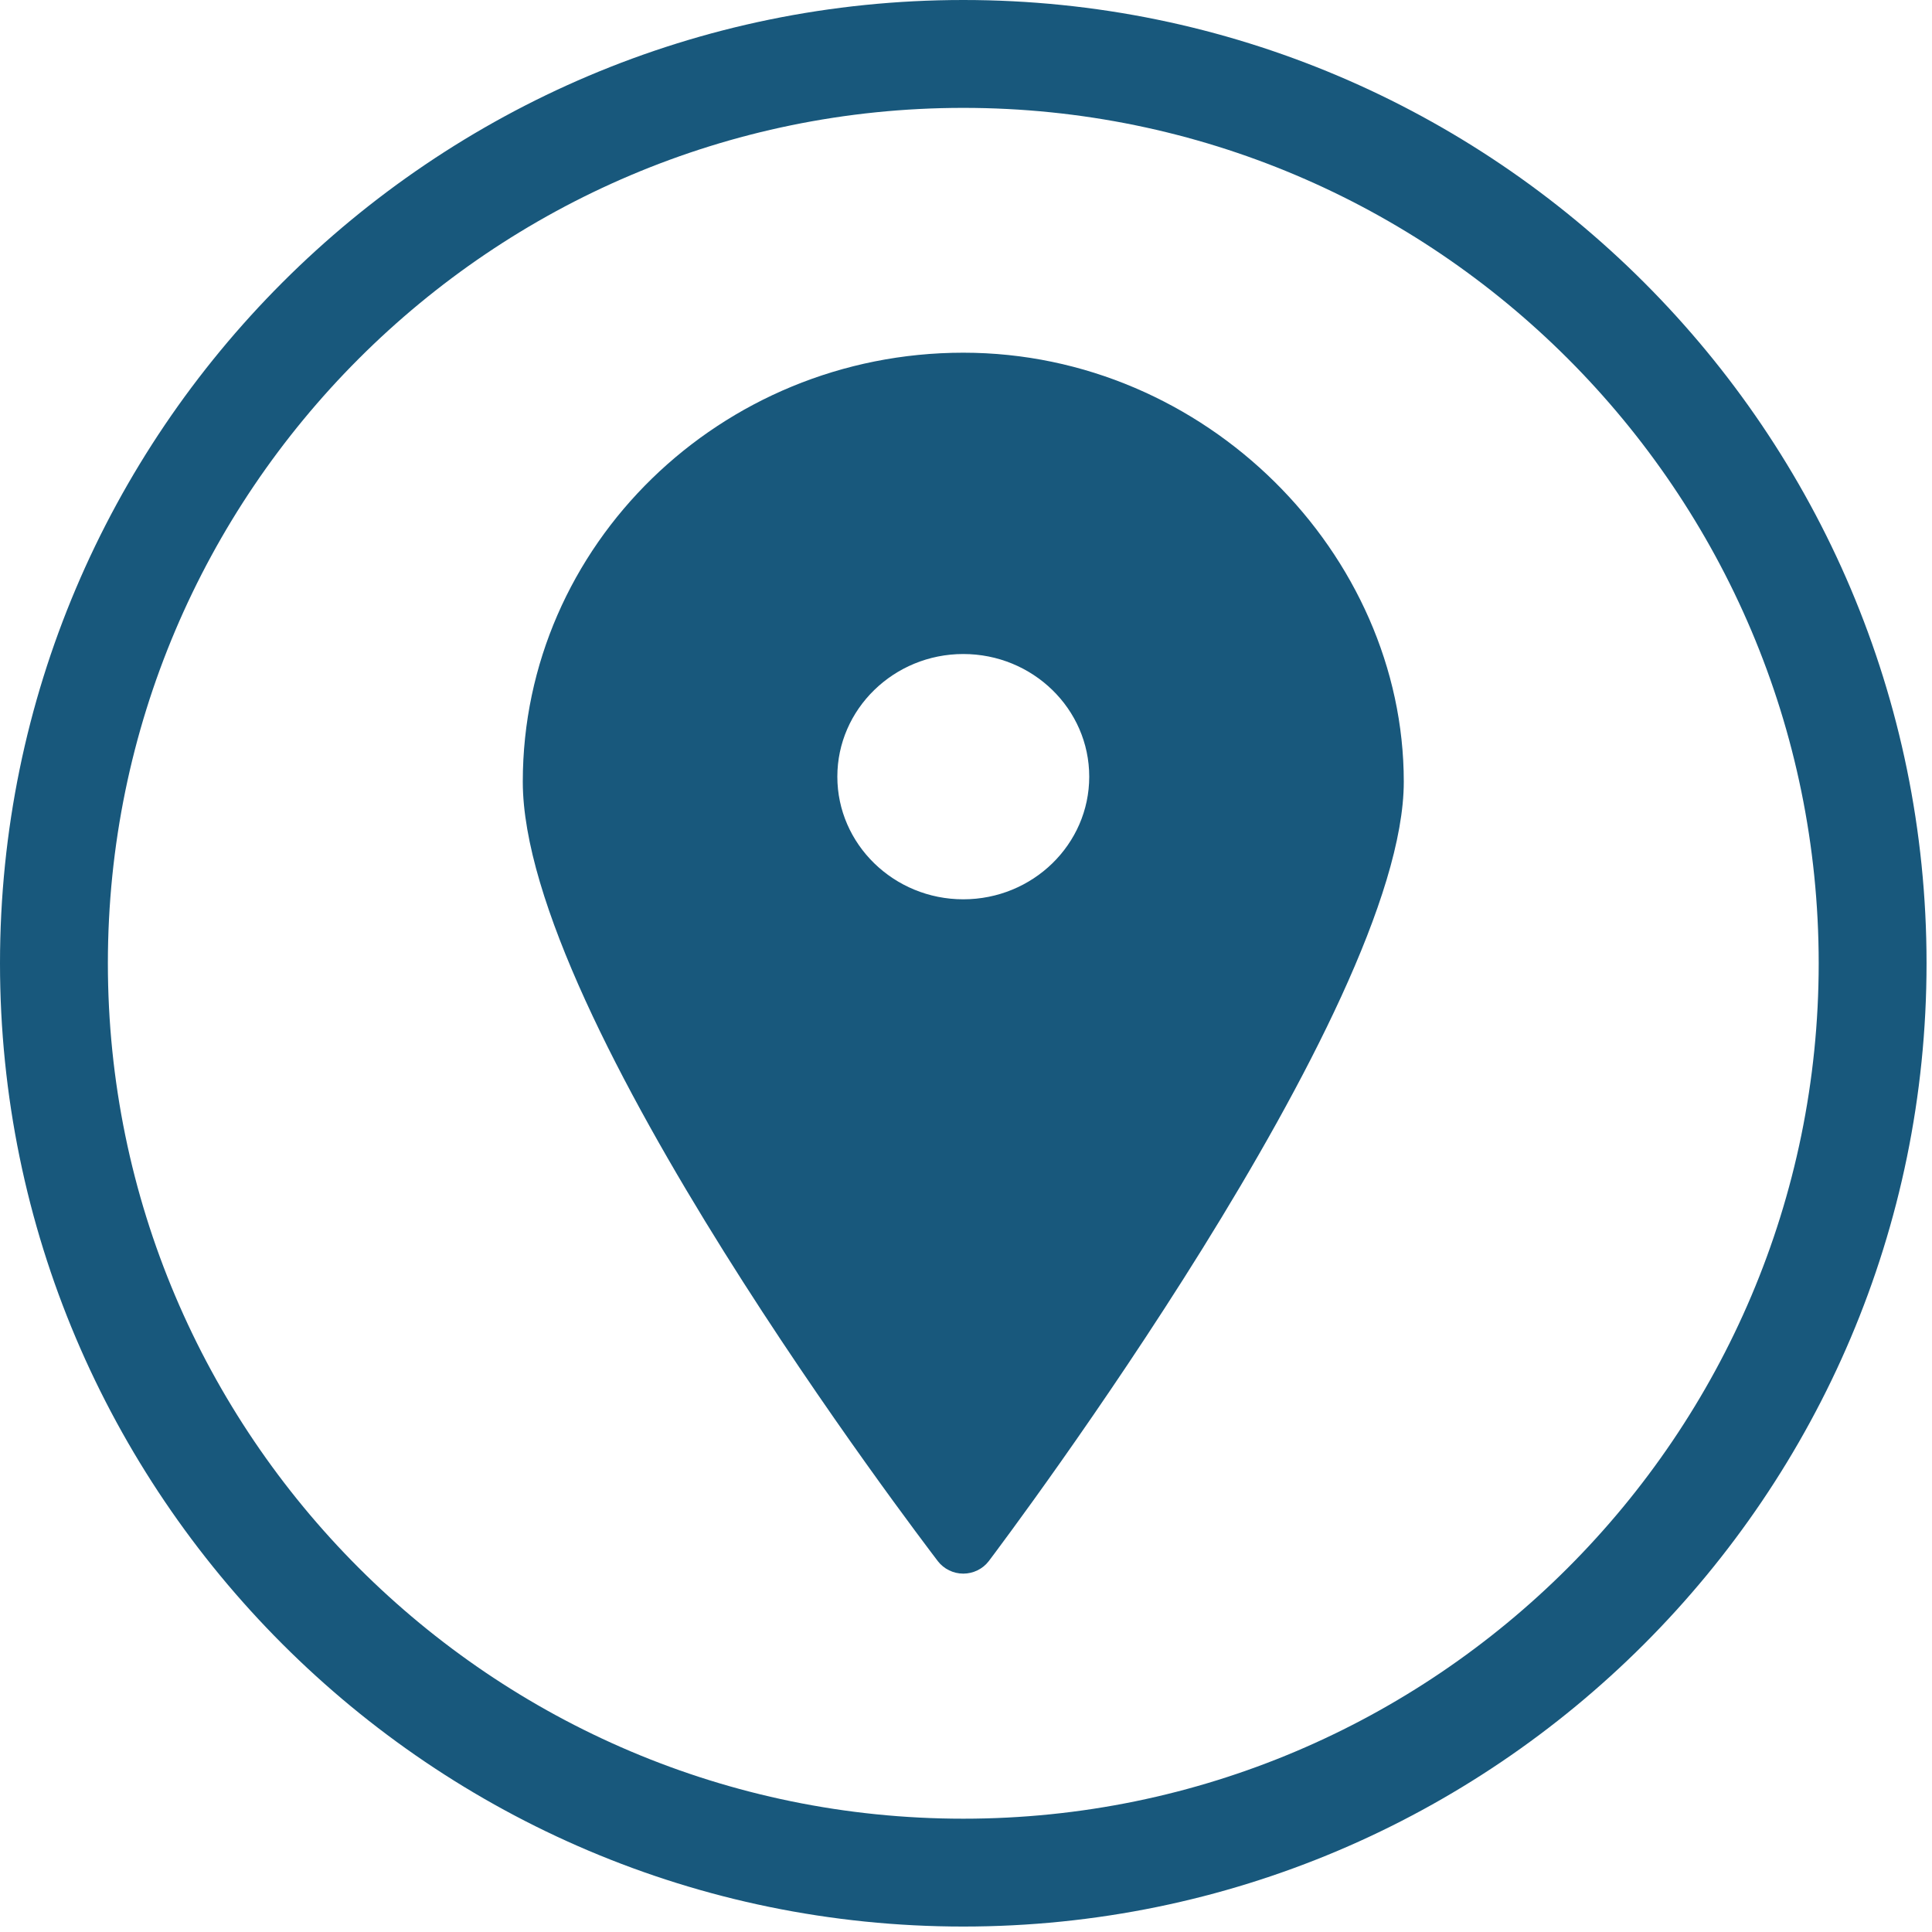
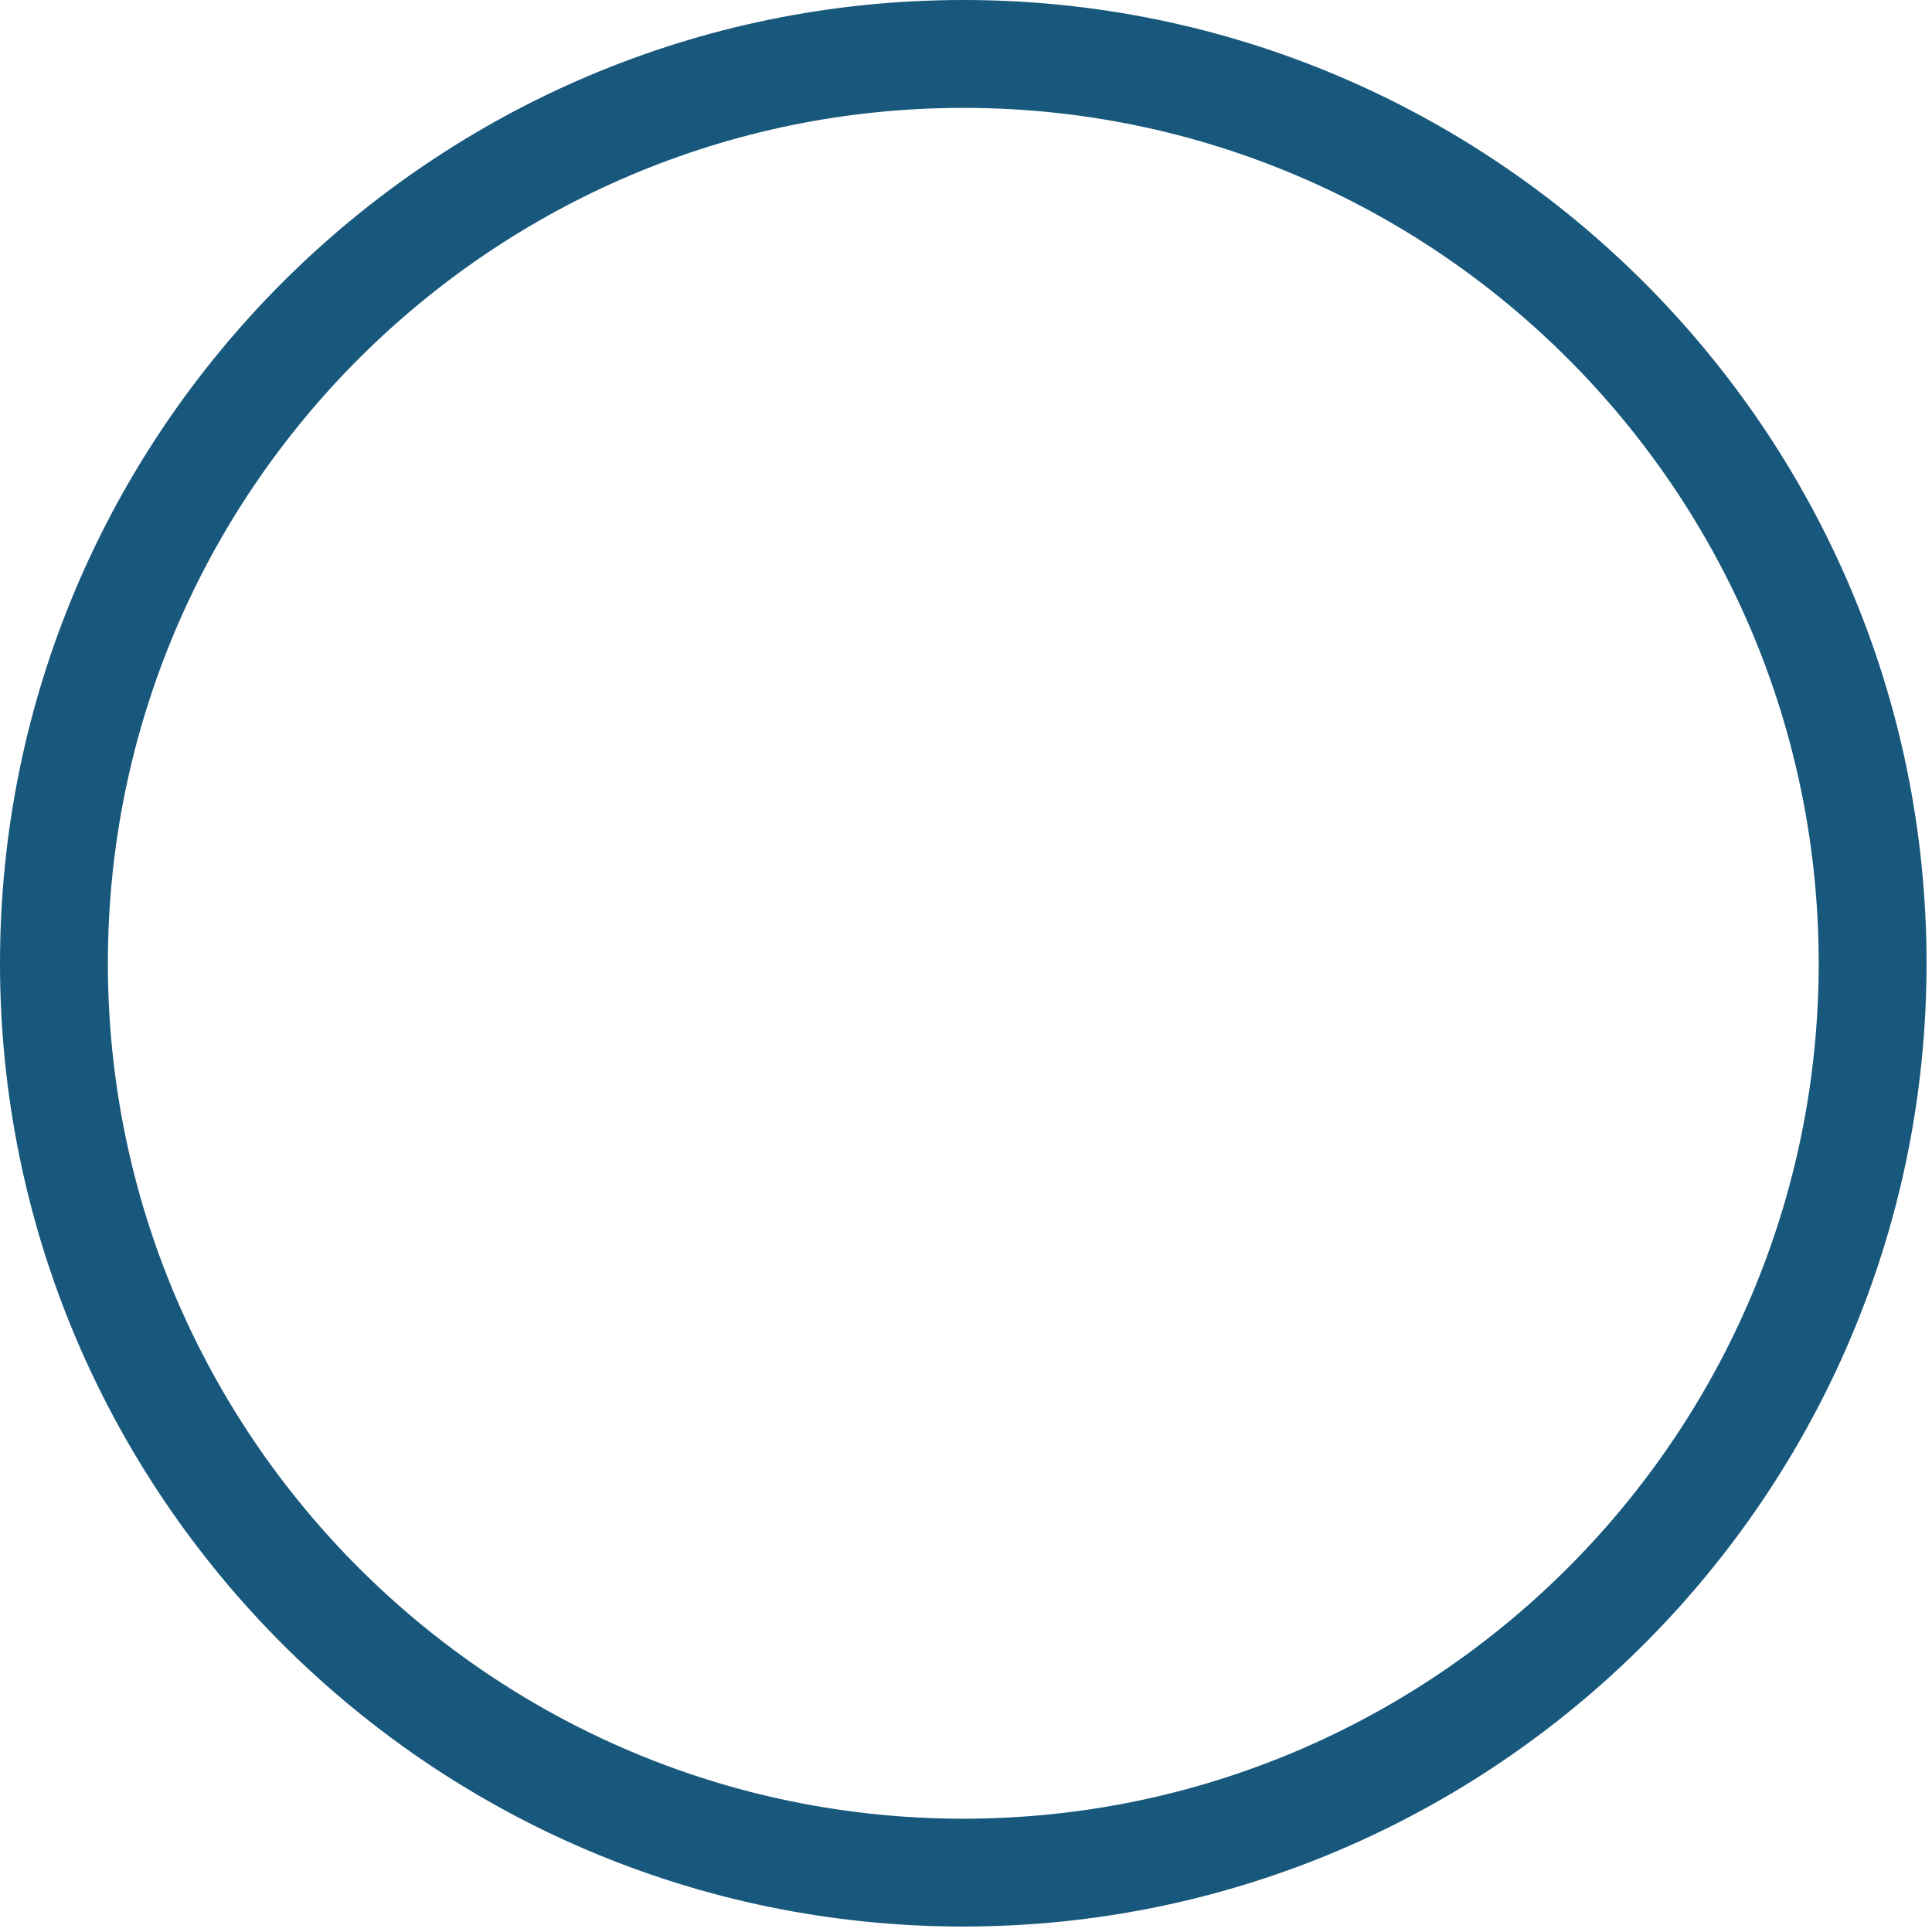
<svg xmlns="http://www.w3.org/2000/svg" width="79" height="79" viewBox="0 0 79 79" fill="none">
  <path d="M39.389 78.777C17.669 78.777 0 61.108 0 39.389C0 17.669 17.669 0 39.389 0C61.108 0 78.777 17.669 78.777 39.389C78.777 61.108 61.108 78.777 39.389 78.777ZM39.389 4.411C20.105 4.411 4.411 20.105 4.411 39.389C4.411 58.673 20.105 74.367 39.389 74.367C58.673 74.367 74.367 58.673 74.367 39.389C74.367 20.105 58.682 4.411 39.389 4.411Z" fill="#18587C" />
-   <path d="M39.389 14.422C29.459 14.422 21.377 22.297 21.377 31.965C21.377 41.635 37.657 62.921 38.352 63.841C38.595 64.156 38.983 64.346 39.389 64.346C39.795 64.346 40.183 64.156 40.426 63.841C41.121 62.921 57.401 41.274 57.401 31.965C57.401 22.657 49.32 14.422 39.389 14.422ZM39.389 36.773C36.548 36.773 34.239 34.518 34.239 31.758C34.239 28.998 36.548 26.743 39.389 26.743C42.23 26.743 44.539 28.989 44.539 31.758C44.539 34.527 42.23 36.773 39.389 36.773Z" fill="#18587C" />
</svg>